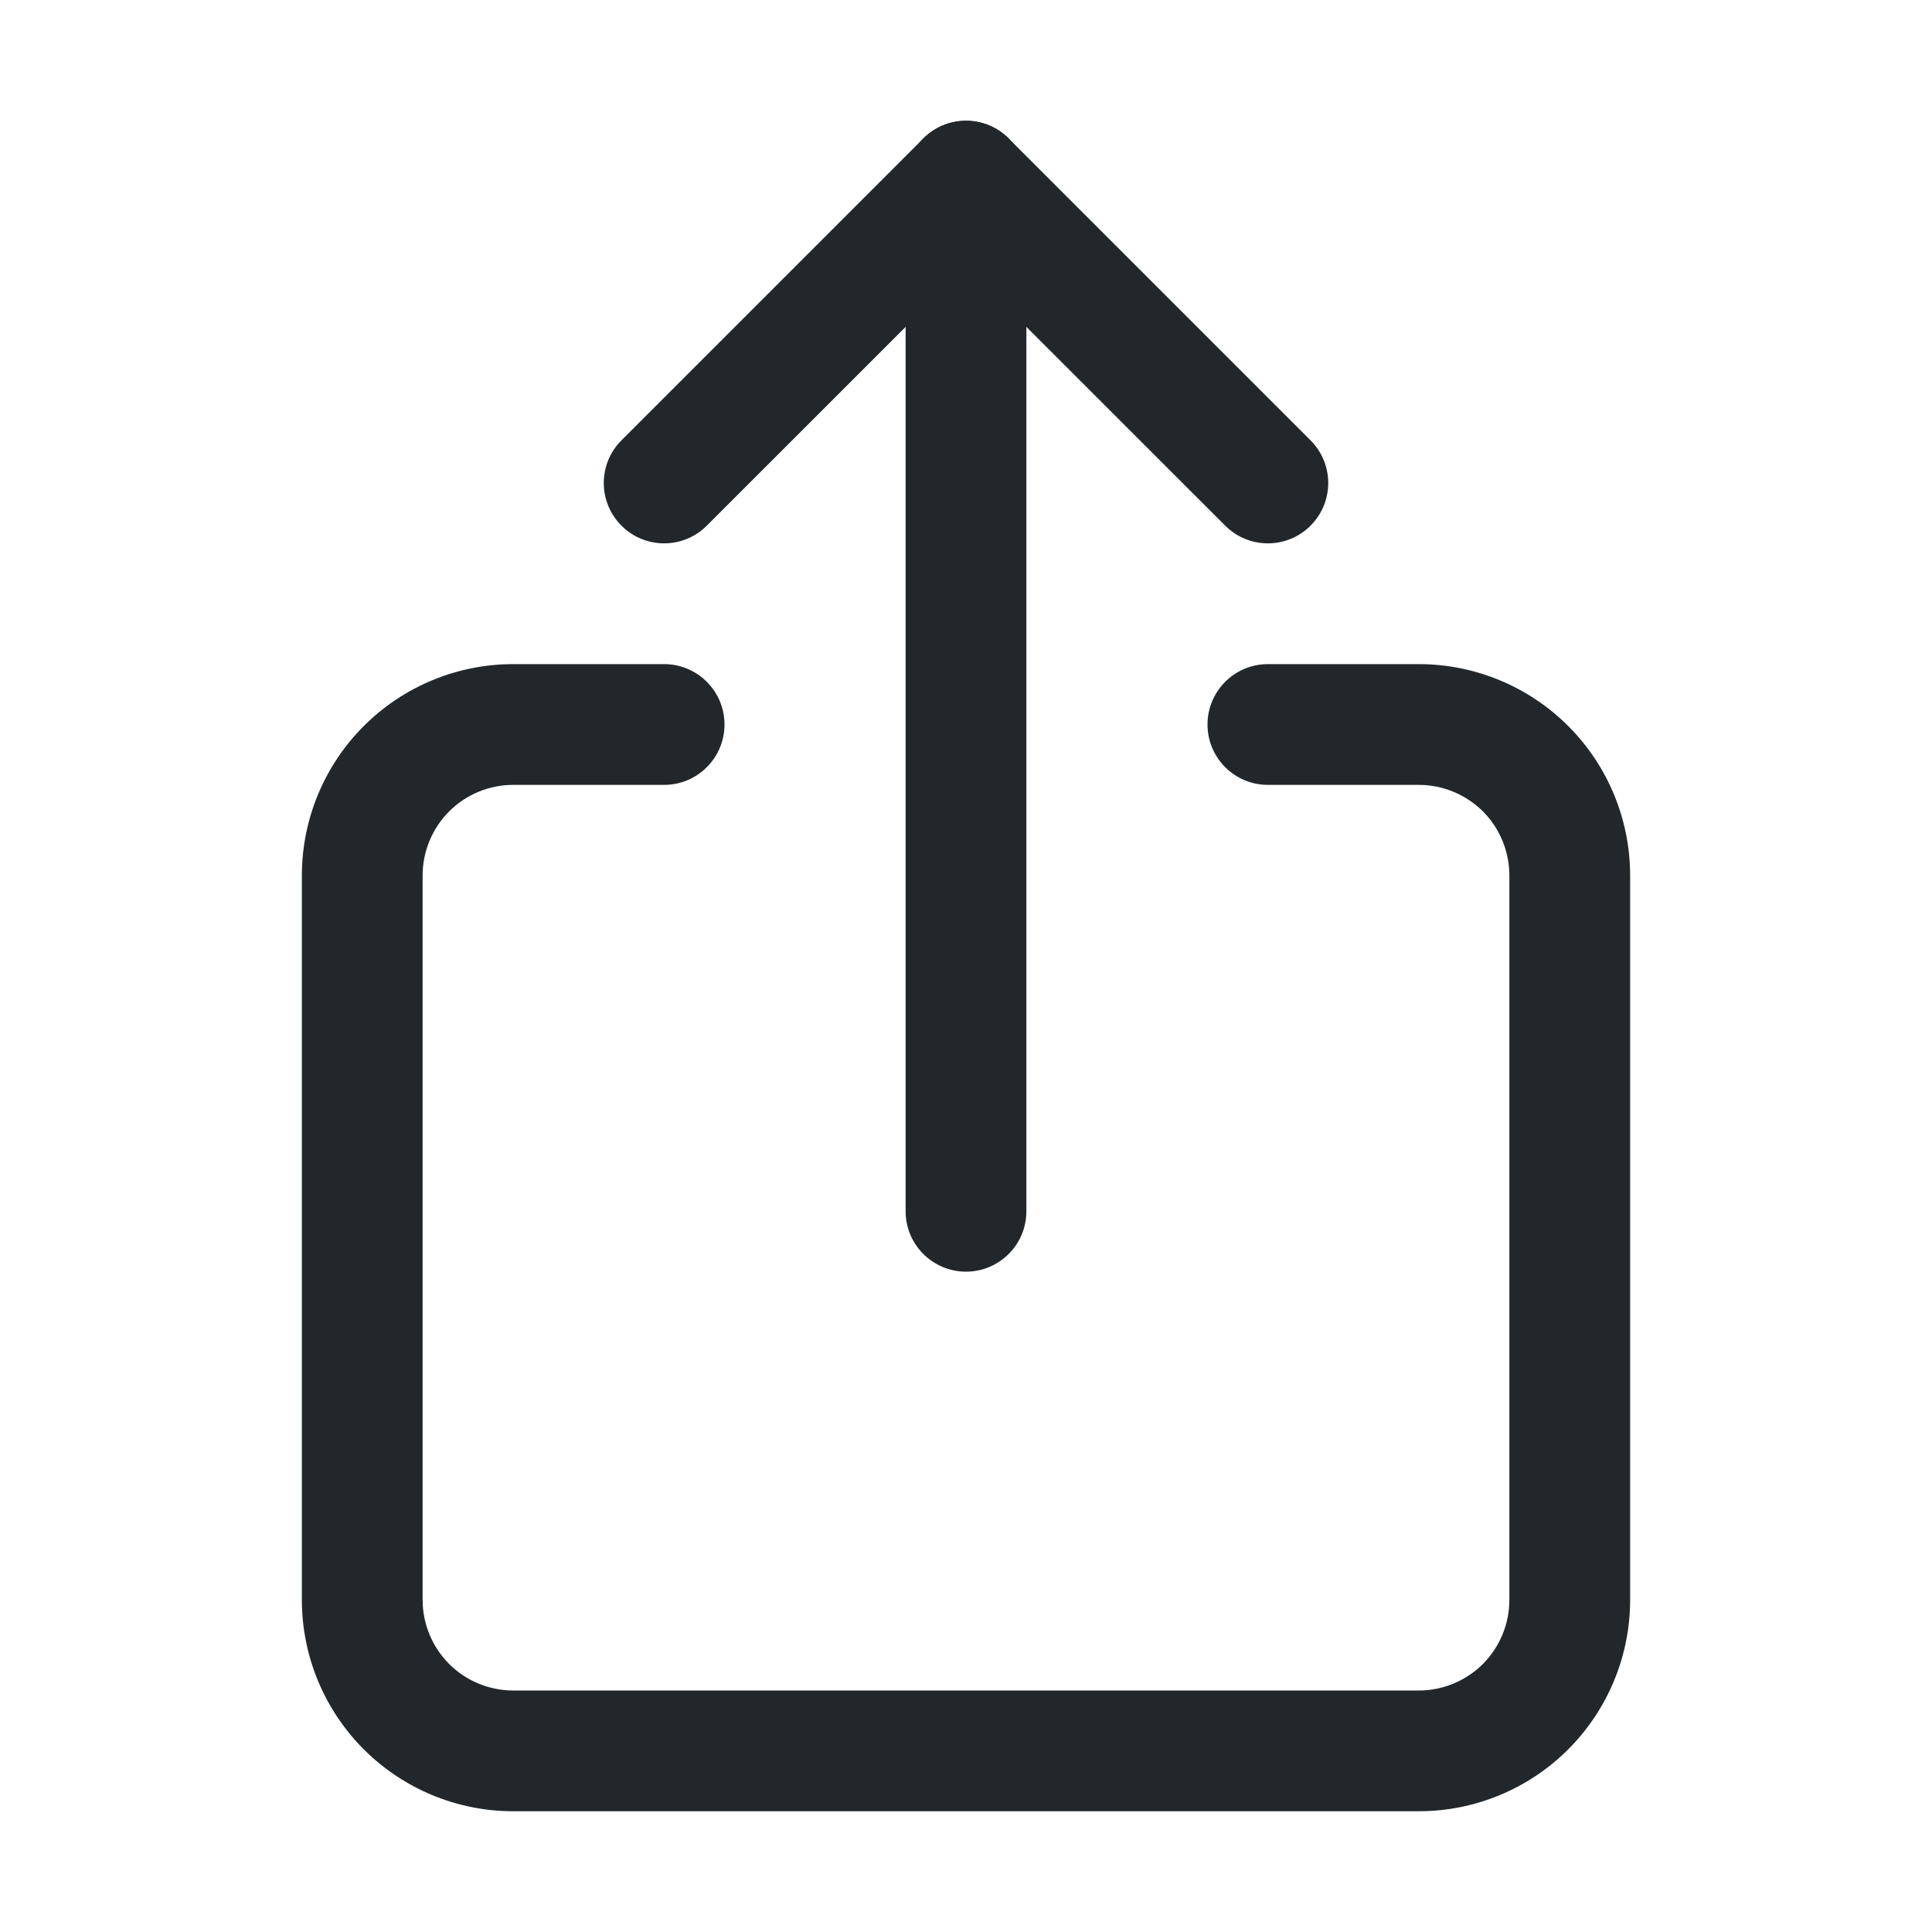
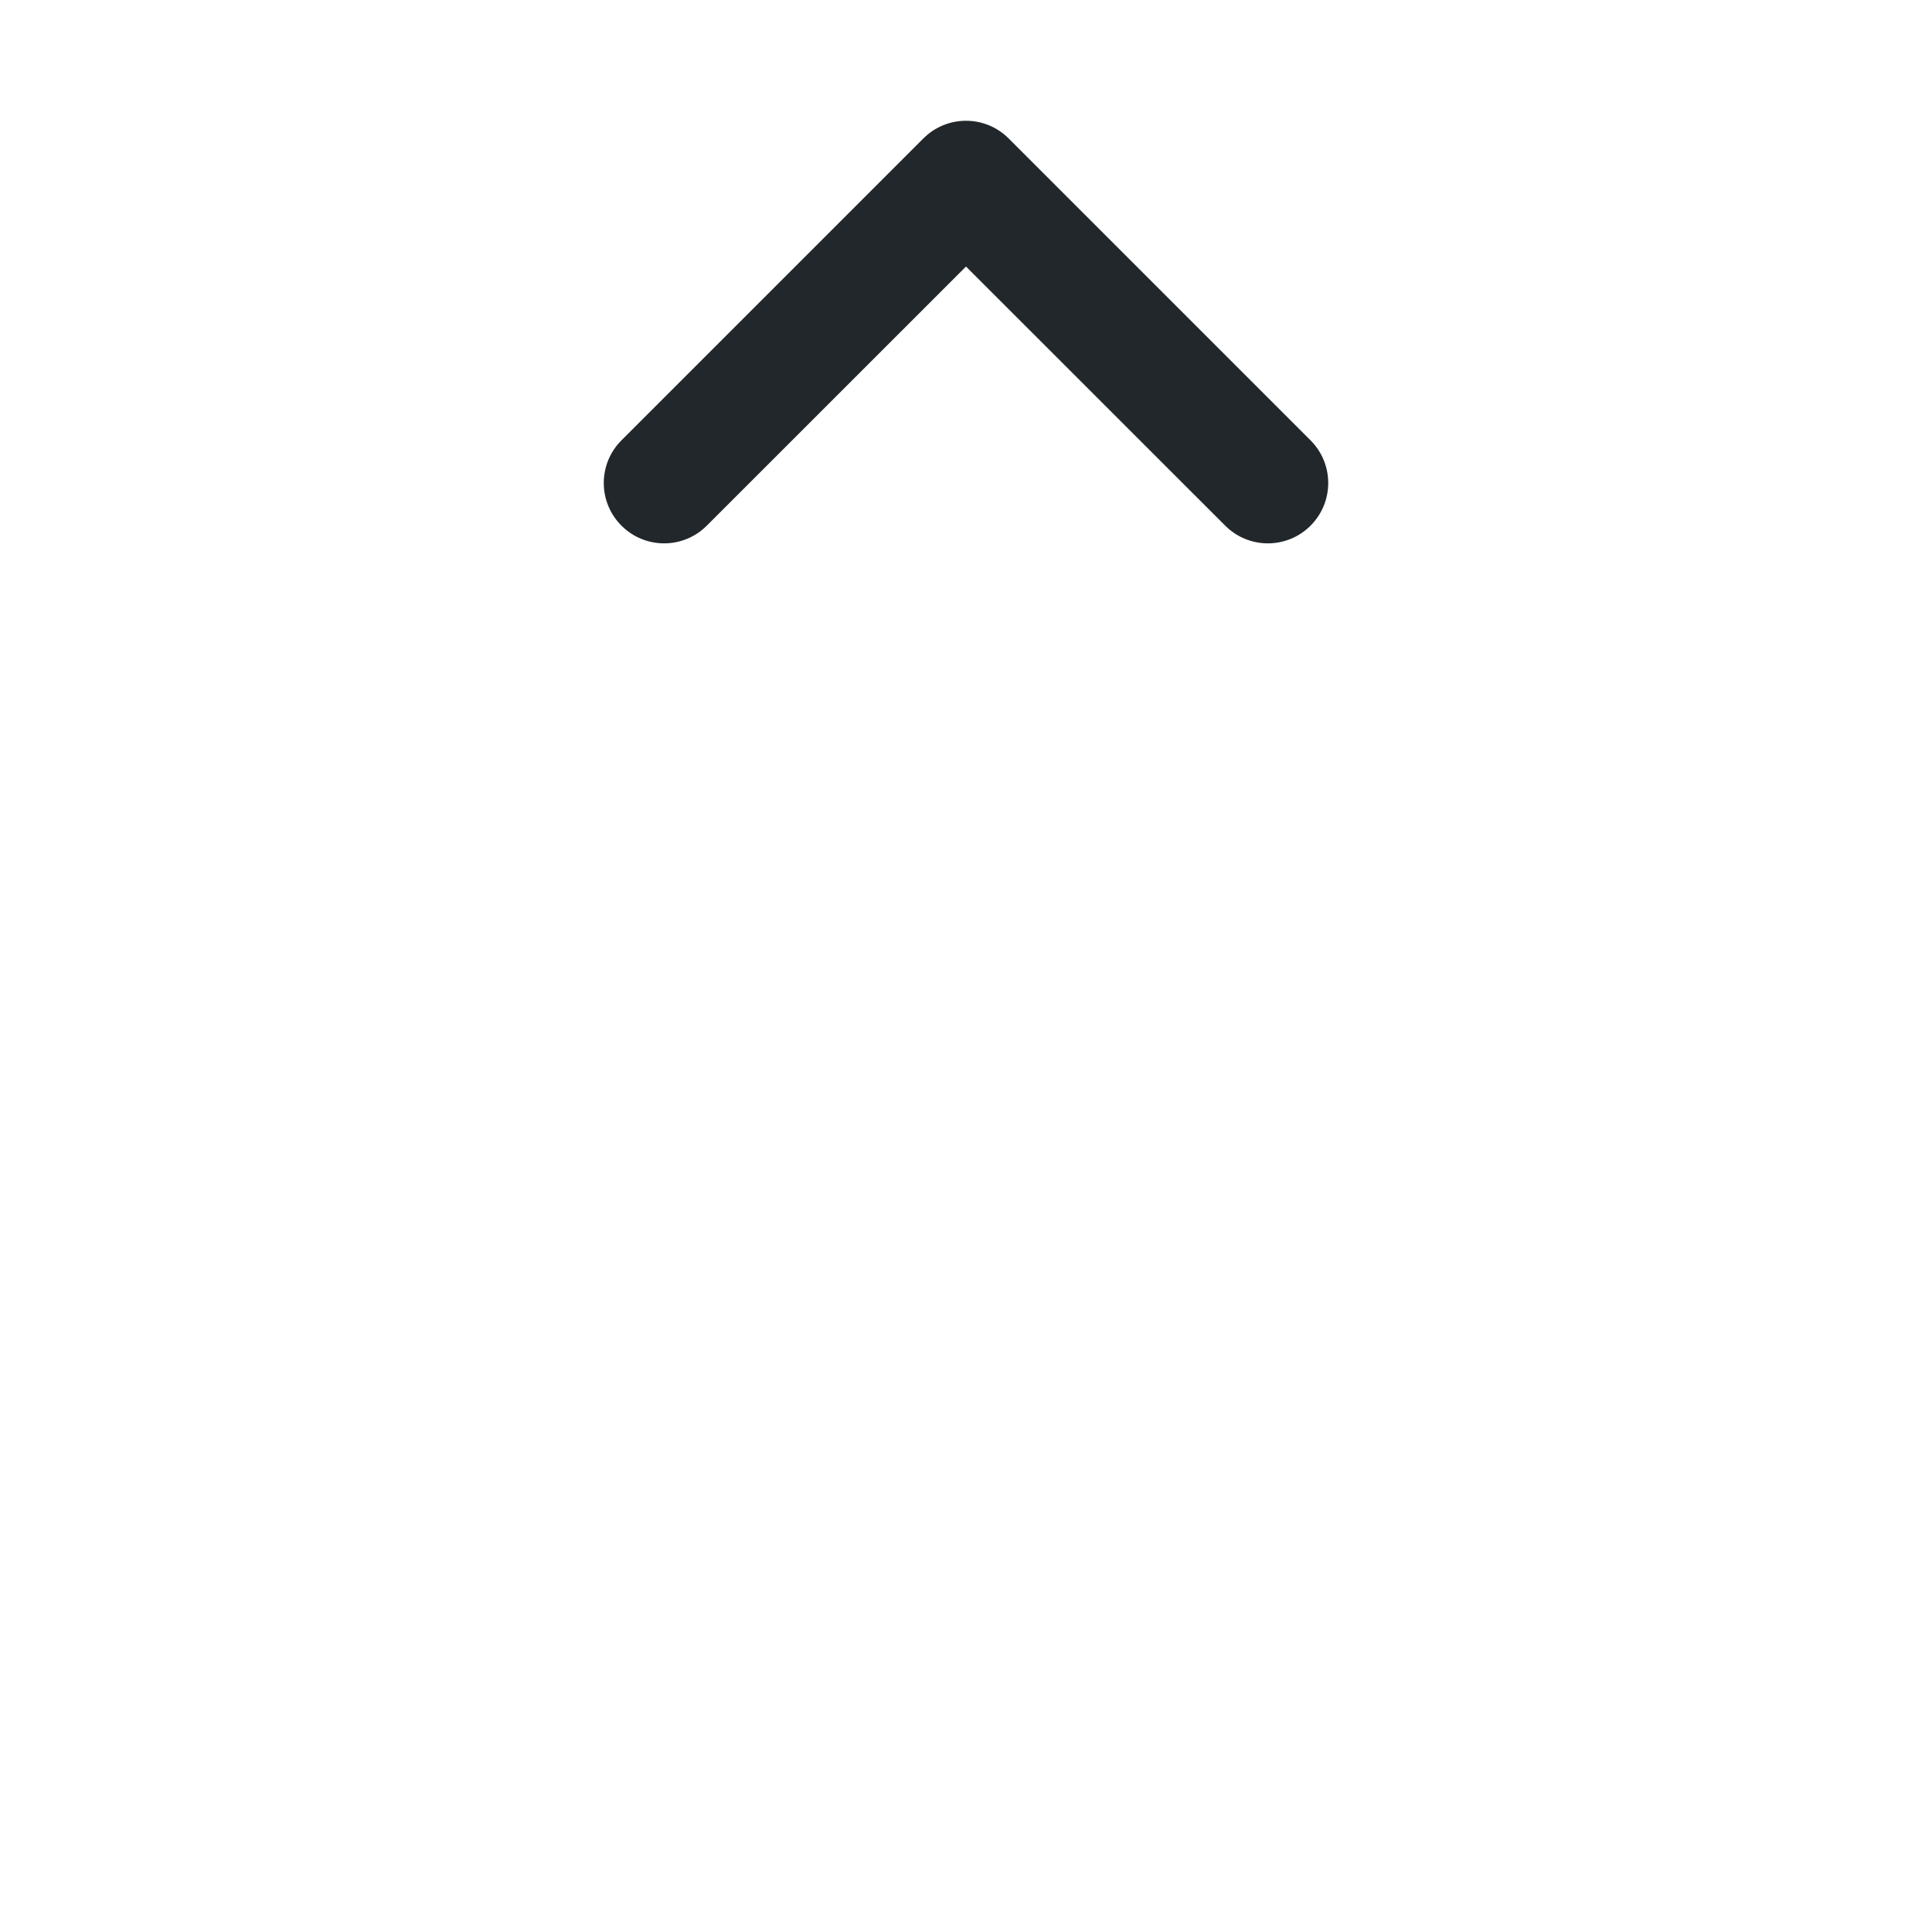
<svg xmlns="http://www.w3.org/2000/svg" width="24" height="24" viewBox="0 0 24 24" fill="none">
-   <path fill-rule="evenodd" clip-rule="evenodd" d="M6.375 9.75C6.077 9.75 5.79 9.869 5.58 10.079C5.369 10.29 5.25 10.577 5.25 10.875V19.875C5.25 20.173 5.369 20.459 5.58 20.671C5.79 20.881 6.077 21 6.375 21H17.625C17.923 21 18.209 20.881 18.421 20.671C18.631 20.459 18.75 20.173 18.75 19.875V10.875C18.75 10.577 18.631 10.29 18.421 10.079C18.209 9.869 17.923 9.75 17.625 9.75H15.75C15.336 9.75 15 9.414 15 9C15 8.586 15.336 8.25 15.75 8.25H17.625C18.321 8.25 18.989 8.527 19.481 9.019C19.973 9.511 20.25 10.179 20.25 10.875V19.875C20.25 20.571 19.973 21.239 19.481 21.731C18.989 22.223 18.321 22.5 17.625 22.5H6.375C5.679 22.5 5.011 22.223 4.519 21.731C4.027 21.239 3.75 20.571 3.75 19.875V10.875C3.75 10.179 4.027 9.511 4.519 9.019C5.011 8.527 5.679 8.25 6.375 8.25H8.25C8.664 8.25 9 8.586 9 9C9 9.414 8.664 9.75 8.25 9.75H6.375Z" fill="#21272A" />
  <path fill-rule="evenodd" clip-rule="evenodd" d="M11.47 1.72C11.763 1.427 12.237 1.427 12.53 1.72L16.28 5.47C16.573 5.763 16.573 6.237 16.28 6.53C15.987 6.823 15.513 6.823 15.22 6.53L12 3.311L8.78 6.53C8.487 6.823 8.013 6.823 7.72 6.53C7.427 6.237 7.427 5.763 7.72 5.47L11.47 1.72Z" fill="#21272A" />
-   <path fill-rule="evenodd" clip-rule="evenodd" d="M12 1.5C12.414 1.5 12.75 1.836 12.75 2.25V15.047C12.75 15.461 12.414 15.797 12 15.797C11.586 15.797 11.25 15.461 11.25 15.047V2.25C11.25 1.836 11.586 1.5 12 1.5Z" fill="#21272A" />
</svg>